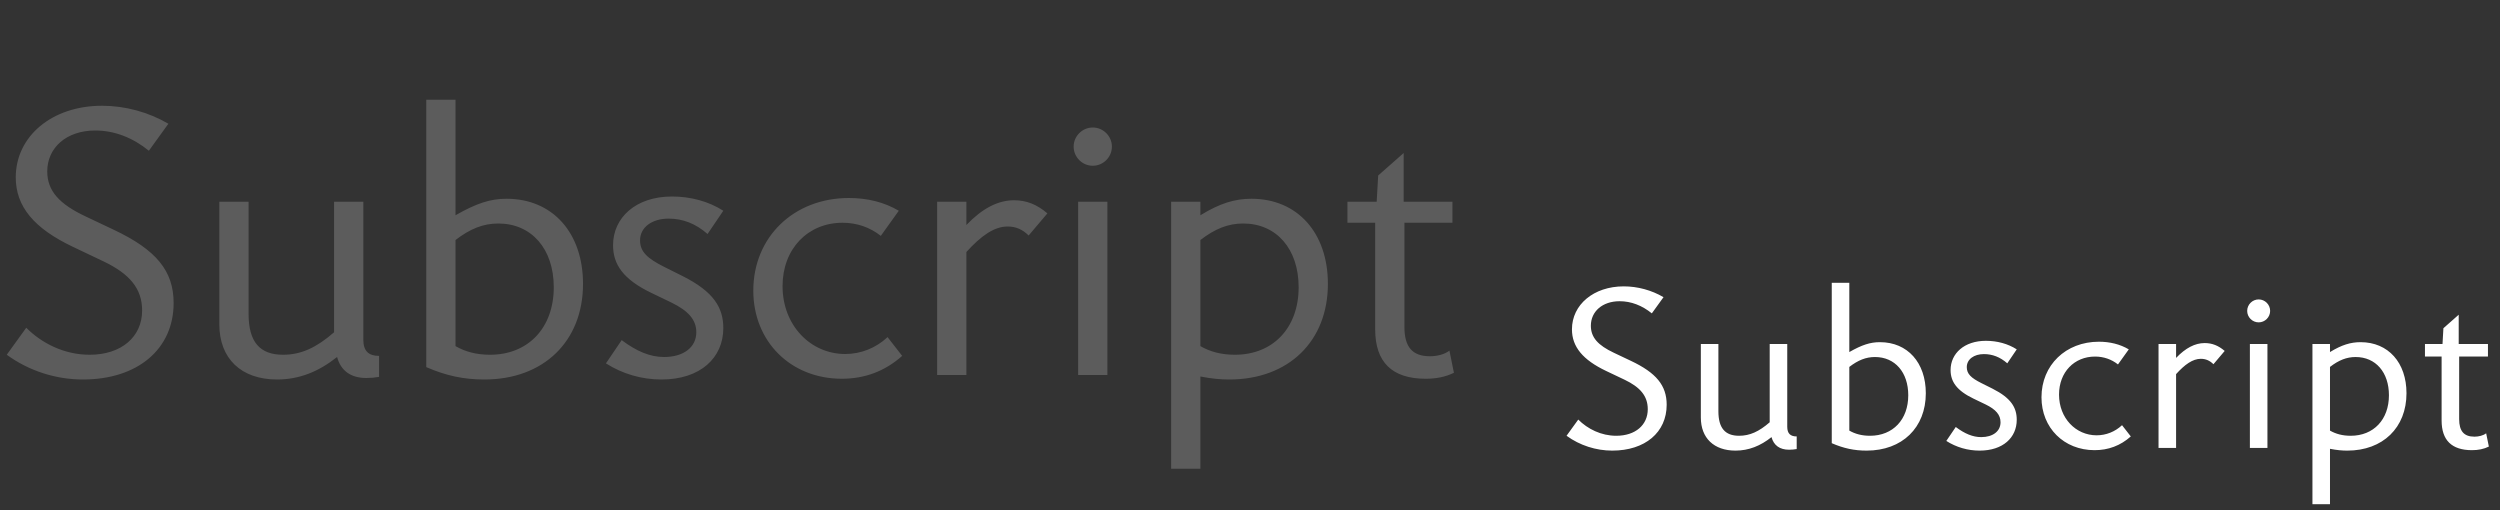
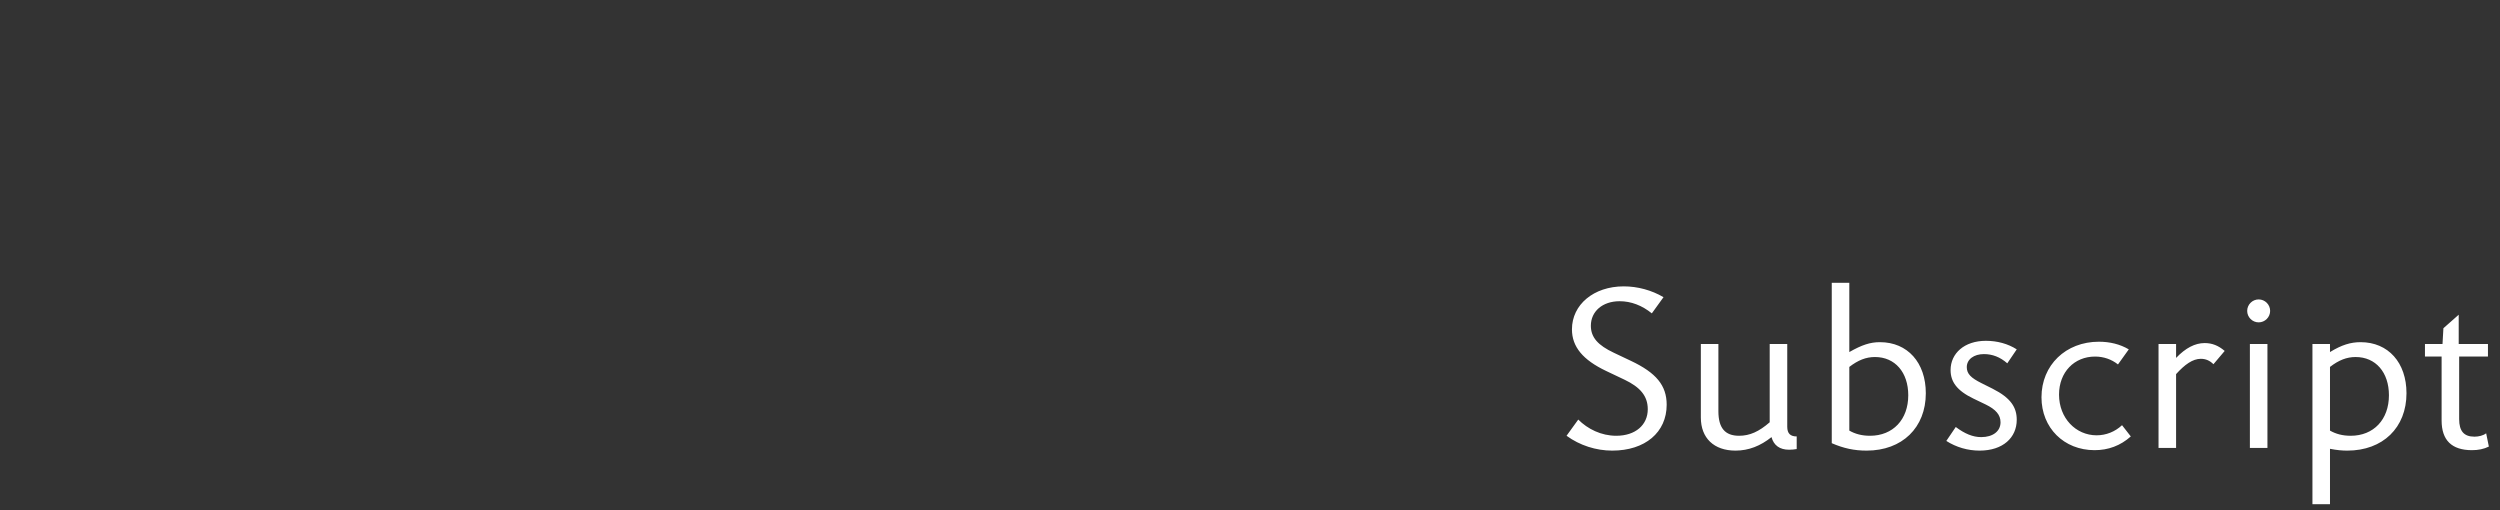
<svg xmlns="http://www.w3.org/2000/svg" viewBox="0 0 240 49" fill="none">
  <rect x="0" y="0" width="240" height="49" fill="#333333" stroke="none" />
-   <path d="M7.956 36.432C5.364 36.432 2.772 35.604 0.648 34.056L2.52 31.464C4.032 32.976 6.192 34.056 8.604 34.056C11.664 34.056 13.644 32.328 13.644 29.808C13.644 27.684 12.42 26.28 9.936 25.092L6.984 23.688C3.276 21.924 1.512 19.836 1.512 17.028C1.512 13.068 5.004 10.152 9.792 10.152C12.024 10.152 14.256 10.764 16.164 11.88L14.292 14.472C12.744 13.212 10.98 12.528 9.144 12.528C6.372 12.528 4.536 14.184 4.536 16.452C4.536 18.324 5.688 19.584 8.208 20.772L10.944 22.068C14.976 23.976 16.668 25.992 16.668 29.088C16.668 33.516 13.212 36.432 7.956 36.432ZM26.6 36.432C23.144 36.432 21.056 34.416 21.056 31.14V19.368H23.864V30.132C23.864 32.832 24.944 34.056 27.176 34.056C28.904 34.056 30.38 33.372 32.072 31.896V19.368H34.88V32.616C34.88 33.696 35.384 34.164 36.392 34.164V36.18C35.996 36.252 35.6 36.288 35.168 36.288C33.692 36.288 32.72 35.604 32.36 34.272C30.596 35.676 28.724 36.432 26.6 36.432ZM46.502 36.432C44.522 36.432 42.83 36.072 40.922 35.244V9.576H43.73V20.664C45.746 19.512 47.078 19.08 48.626 19.08C53.054 19.08 55.97 22.356 55.97 27.252C55.97 32.76 52.19 36.432 46.502 36.432ZM43.73 33.228C44.666 33.768 45.746 34.056 47.042 34.056C50.714 34.056 53.162 31.464 53.162 27.576C53.162 23.904 51.038 21.456 47.834 21.456C46.394 21.456 45.134 21.96 43.73 23.04V33.228ZM63.498 36.432C61.59 36.432 59.754 35.892 58.169 34.884L59.681 32.652C61.121 33.732 62.417 34.272 63.749 34.272C65.621 34.272 66.846 33.336 66.846 31.896C66.846 30.708 66.09 29.844 64.469 29.052L62.526 28.116C59.825 26.82 58.853 25.38 58.853 23.544C58.853 20.88 61.05 18.864 64.505 18.864C66.305 18.864 68.034 19.332 69.438 20.232L67.925 22.464C66.773 21.456 65.549 20.988 64.181 20.988C62.597 20.988 61.446 21.816 61.446 23.076C61.446 24.156 62.13 24.804 63.785 25.632L65.585 26.532C68.501 28.008 69.438 29.52 69.438 31.5C69.438 34.344 67.242 36.432 63.498 36.432ZM80.813 36.36C75.917 36.36 72.317 32.796 72.317 27.9C72.317 22.752 76.205 19.008 81.497 19.008C83.261 19.008 84.881 19.404 86.285 20.232L84.557 22.644C83.513 21.816 82.253 21.384 80.885 21.384C77.573 21.384 75.125 23.868 75.125 27.468C75.125 31.248 77.825 33.984 81.137 33.984C82.649 33.984 84.089 33.408 85.205 32.364L86.609 34.164C84.953 35.64 83.009 36.36 80.813 36.36ZM89.965 36V19.368H92.773V21.6C94.285 20.016 95.797 19.224 97.345 19.224C98.533 19.224 99.541 19.62 100.549 20.484L98.749 22.608C98.173 22.032 97.525 21.744 96.733 21.744C95.437 21.744 94.177 22.644 92.773 24.192V36H89.965ZM106.31 36H103.502V19.368H106.31V36ZM103.07 14.076C103.07 13.068 103.898 12.24 104.906 12.24C105.914 12.24 106.742 13.068 106.742 14.076C106.742 15.084 105.914 15.912 104.906 15.912C103.898 15.912 103.07 15.084 103.07 14.076ZM118.01 36.432C117.182 36.432 116.354 36.36 115.238 36.144V45H112.43V19.368H115.238V20.664C117.11 19.512 118.55 19.08 120.134 19.08C124.562 19.08 127.478 22.356 127.478 27.252C127.478 32.76 123.698 36.432 118.01 36.432ZM115.238 33.228C116.174 33.768 117.254 34.056 118.55 34.056C122.222 34.056 124.67 31.464 124.67 27.576C124.67 23.904 122.546 21.456 119.342 21.456C117.902 21.456 116.642 21.96 115.238 23.04V33.228ZM136.877 36.36C133.637 36.36 132.017 34.776 132.017 31.608V21.384H129.353V19.368H132.161L132.305 16.848L134.753 14.688V19.368H139.433V21.384H134.825V31.392C134.825 33.3 135.581 34.2 137.273 34.2C137.957 34.2 138.677 34.02 139.145 33.66L139.577 35.784C138.785 36.18 137.885 36.36 136.877 36.36Z" fill="white" fill-opacity="0.2" />
  <path d="M154.774 43.259C153.218 43.259 151.663 42.762 150.389 41.834L151.512 40.278C152.419 41.186 153.715 41.834 155.162 41.834C156.998 41.834 158.186 40.797 158.186 39.285C158.186 38.01 157.452 37.168 155.962 36.455L154.19 35.613C151.966 34.554 150.907 33.302 150.907 31.617C150.907 29.241 153.002 27.491 155.875 27.491C157.214 27.491 158.554 27.858 159.698 28.528L158.575 30.083C157.646 29.327 156.588 28.917 155.486 28.917C153.823 28.917 152.722 29.91 152.722 31.271C152.722 32.394 153.413 33.15 154.925 33.863L156.566 34.641C158.986 35.786 160.001 36.995 160.001 38.853C160.001 41.51 157.927 43.259 154.774 43.259ZM166.608 43.259C164.534 43.259 163.281 42.05 163.281 40.084V33.021H164.966V39.479C164.966 41.099 165.614 41.834 166.953 41.834C167.99 41.834 168.876 41.423 169.891 40.538V33.021H171.576V40.97C171.576 41.618 171.878 41.898 172.483 41.898V43.108C172.245 43.151 172.008 43.173 171.749 43.173C170.863 43.173 170.28 42.762 170.064 41.963C169.005 42.806 167.882 43.259 166.608 43.259ZM179.197 43.259C178.009 43.259 176.994 43.043 175.849 42.546V27.146H177.534V33.798C178.744 33.107 179.543 32.848 180.472 32.848C183.129 32.848 184.878 34.814 184.878 37.751C184.878 41.056 182.61 43.259 179.197 43.259ZM177.534 41.337C178.096 41.661 178.744 41.834 179.521 41.834C181.725 41.834 183.193 40.278 183.193 37.946C183.193 35.742 181.919 34.274 179.997 34.274C179.133 34.274 178.377 34.576 177.534 35.224V41.337ZM190.043 43.259C188.898 43.259 187.796 42.935 186.846 42.33L187.753 40.991C188.617 41.639 189.395 41.963 190.194 41.963C191.317 41.963 192.051 41.402 192.051 40.538C192.051 39.825 191.598 39.306 190.626 38.831L189.459 38.27C187.839 37.492 187.256 36.628 187.256 35.526C187.256 33.928 188.574 32.718 190.647 32.718C191.727 32.718 192.764 32.999 193.607 33.539L192.699 34.878C192.008 34.274 191.274 33.993 190.453 33.993C189.503 33.993 188.811 34.49 188.811 35.246C188.811 35.894 189.222 36.282 190.215 36.779L191.295 37.319C193.045 38.205 193.607 39.112 193.607 40.3C193.607 42.006 192.289 43.259 190.043 43.259ZM201.08 43.216C198.142 43.216 195.982 41.078 195.982 38.14C195.982 35.051 198.315 32.805 201.49 32.805C202.548 32.805 203.52 33.042 204.363 33.539L203.326 34.986C202.7 34.49 201.944 34.23 201.123 34.23C199.136 34.23 197.667 35.721 197.667 37.881C197.667 40.149 199.287 41.79 201.274 41.79C202.181 41.79 203.045 41.445 203.715 40.818L204.557 41.898C203.564 42.784 202.397 43.216 201.08 43.216ZM207.219 43V33.021H208.904V34.36C209.811 33.41 210.718 32.934 211.647 32.934C212.36 32.934 212.965 33.172 213.57 33.69L212.49 34.965C212.144 34.619 211.755 34.446 211.28 34.446C210.502 34.446 209.746 34.986 208.904 35.915V43H207.219ZM217.674 43H215.989V33.021H217.674V43ZM215.73 29.846C215.73 29.241 216.227 28.744 216.832 28.744C217.437 28.744 217.933 29.241 217.933 29.846C217.933 30.45 217.437 30.947 216.832 30.947C216.227 30.947 215.73 30.45 215.73 29.846ZM225.342 43.259C224.845 43.259 224.349 43.216 223.679 43.086V48.4H221.994V33.021H223.679V33.798C224.802 33.107 225.666 32.848 226.617 32.848C229.273 32.848 231.023 34.814 231.023 37.751C231.023 41.056 228.755 43.259 225.342 43.259ZM223.679 41.337C224.241 41.661 224.889 41.834 225.666 41.834C227.869 41.834 229.338 40.278 229.338 37.946C229.338 35.742 228.064 34.274 226.141 34.274C225.277 34.274 224.521 34.576 223.679 35.224V41.337ZM237.31 43.216C235.366 43.216 234.394 42.266 234.394 40.365V34.23H232.796V33.021H234.481L234.567 31.509L236.036 30.213V33.021H238.844V34.23H236.079V40.235C236.079 41.38 236.533 41.92 237.548 41.92C237.958 41.92 238.39 41.812 238.671 41.596L238.93 42.87C238.455 43.108 237.915 43.216 237.31 43.216Z" fill="white" />
</svg>